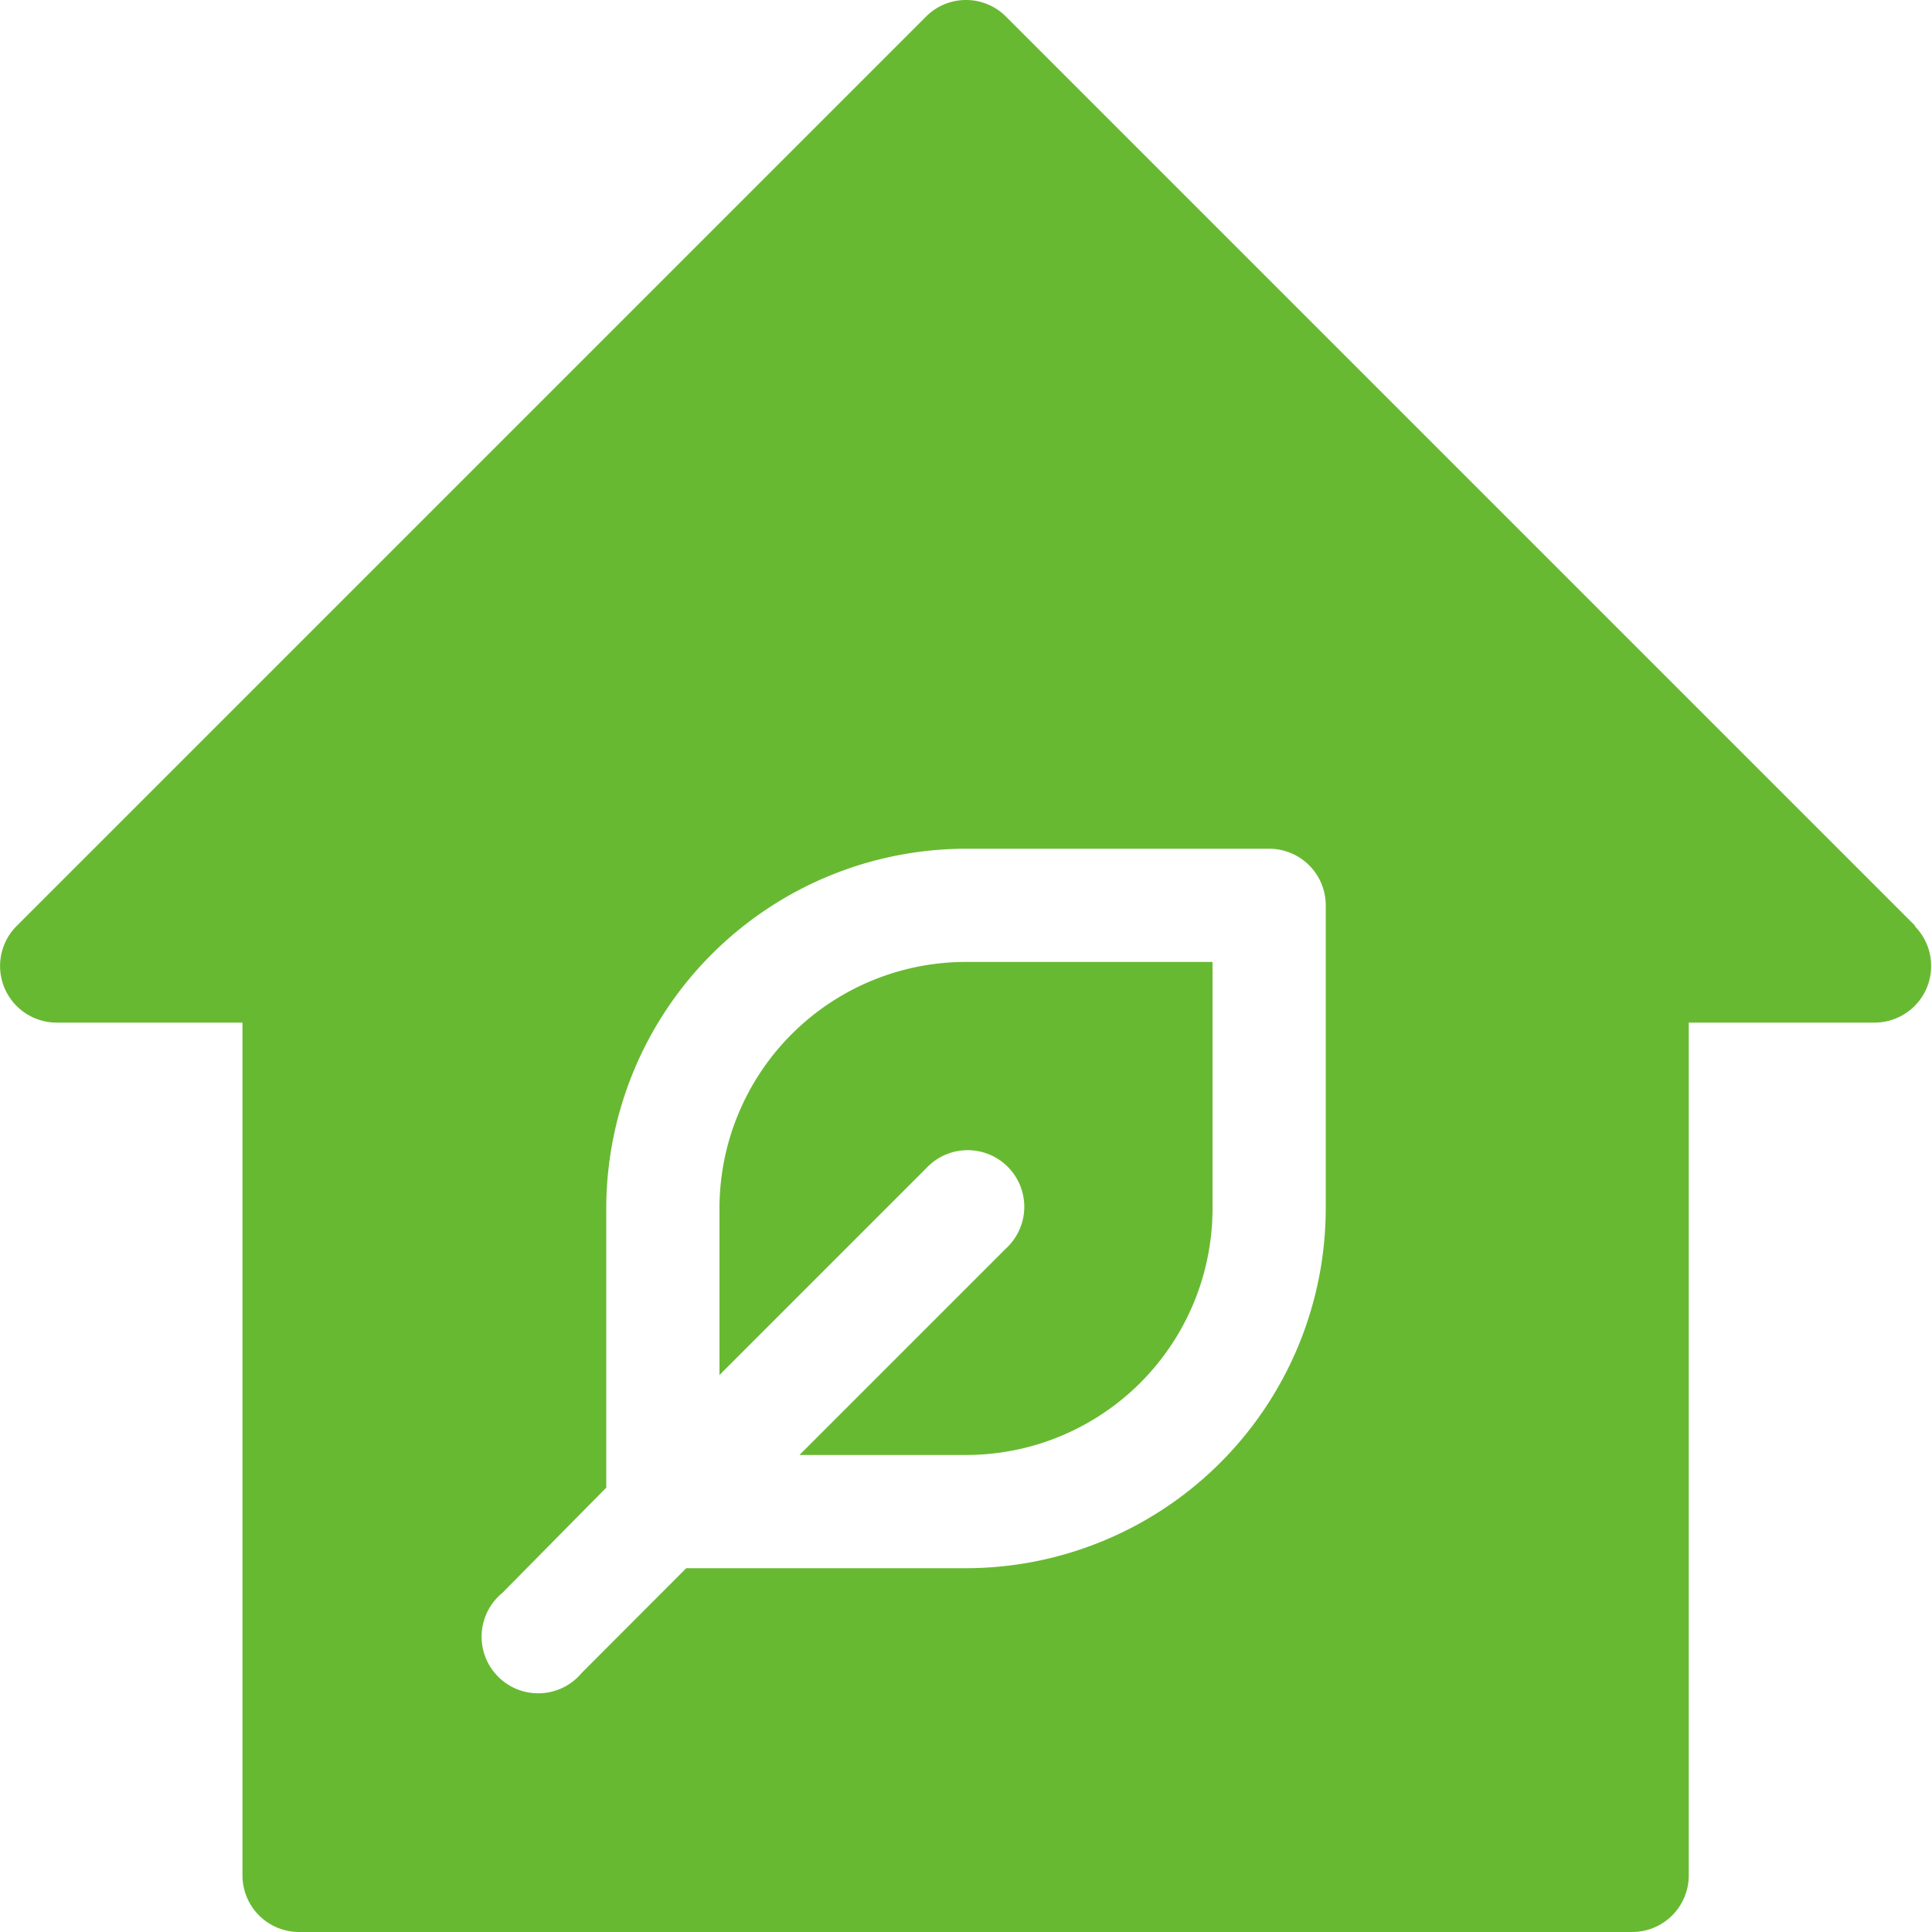
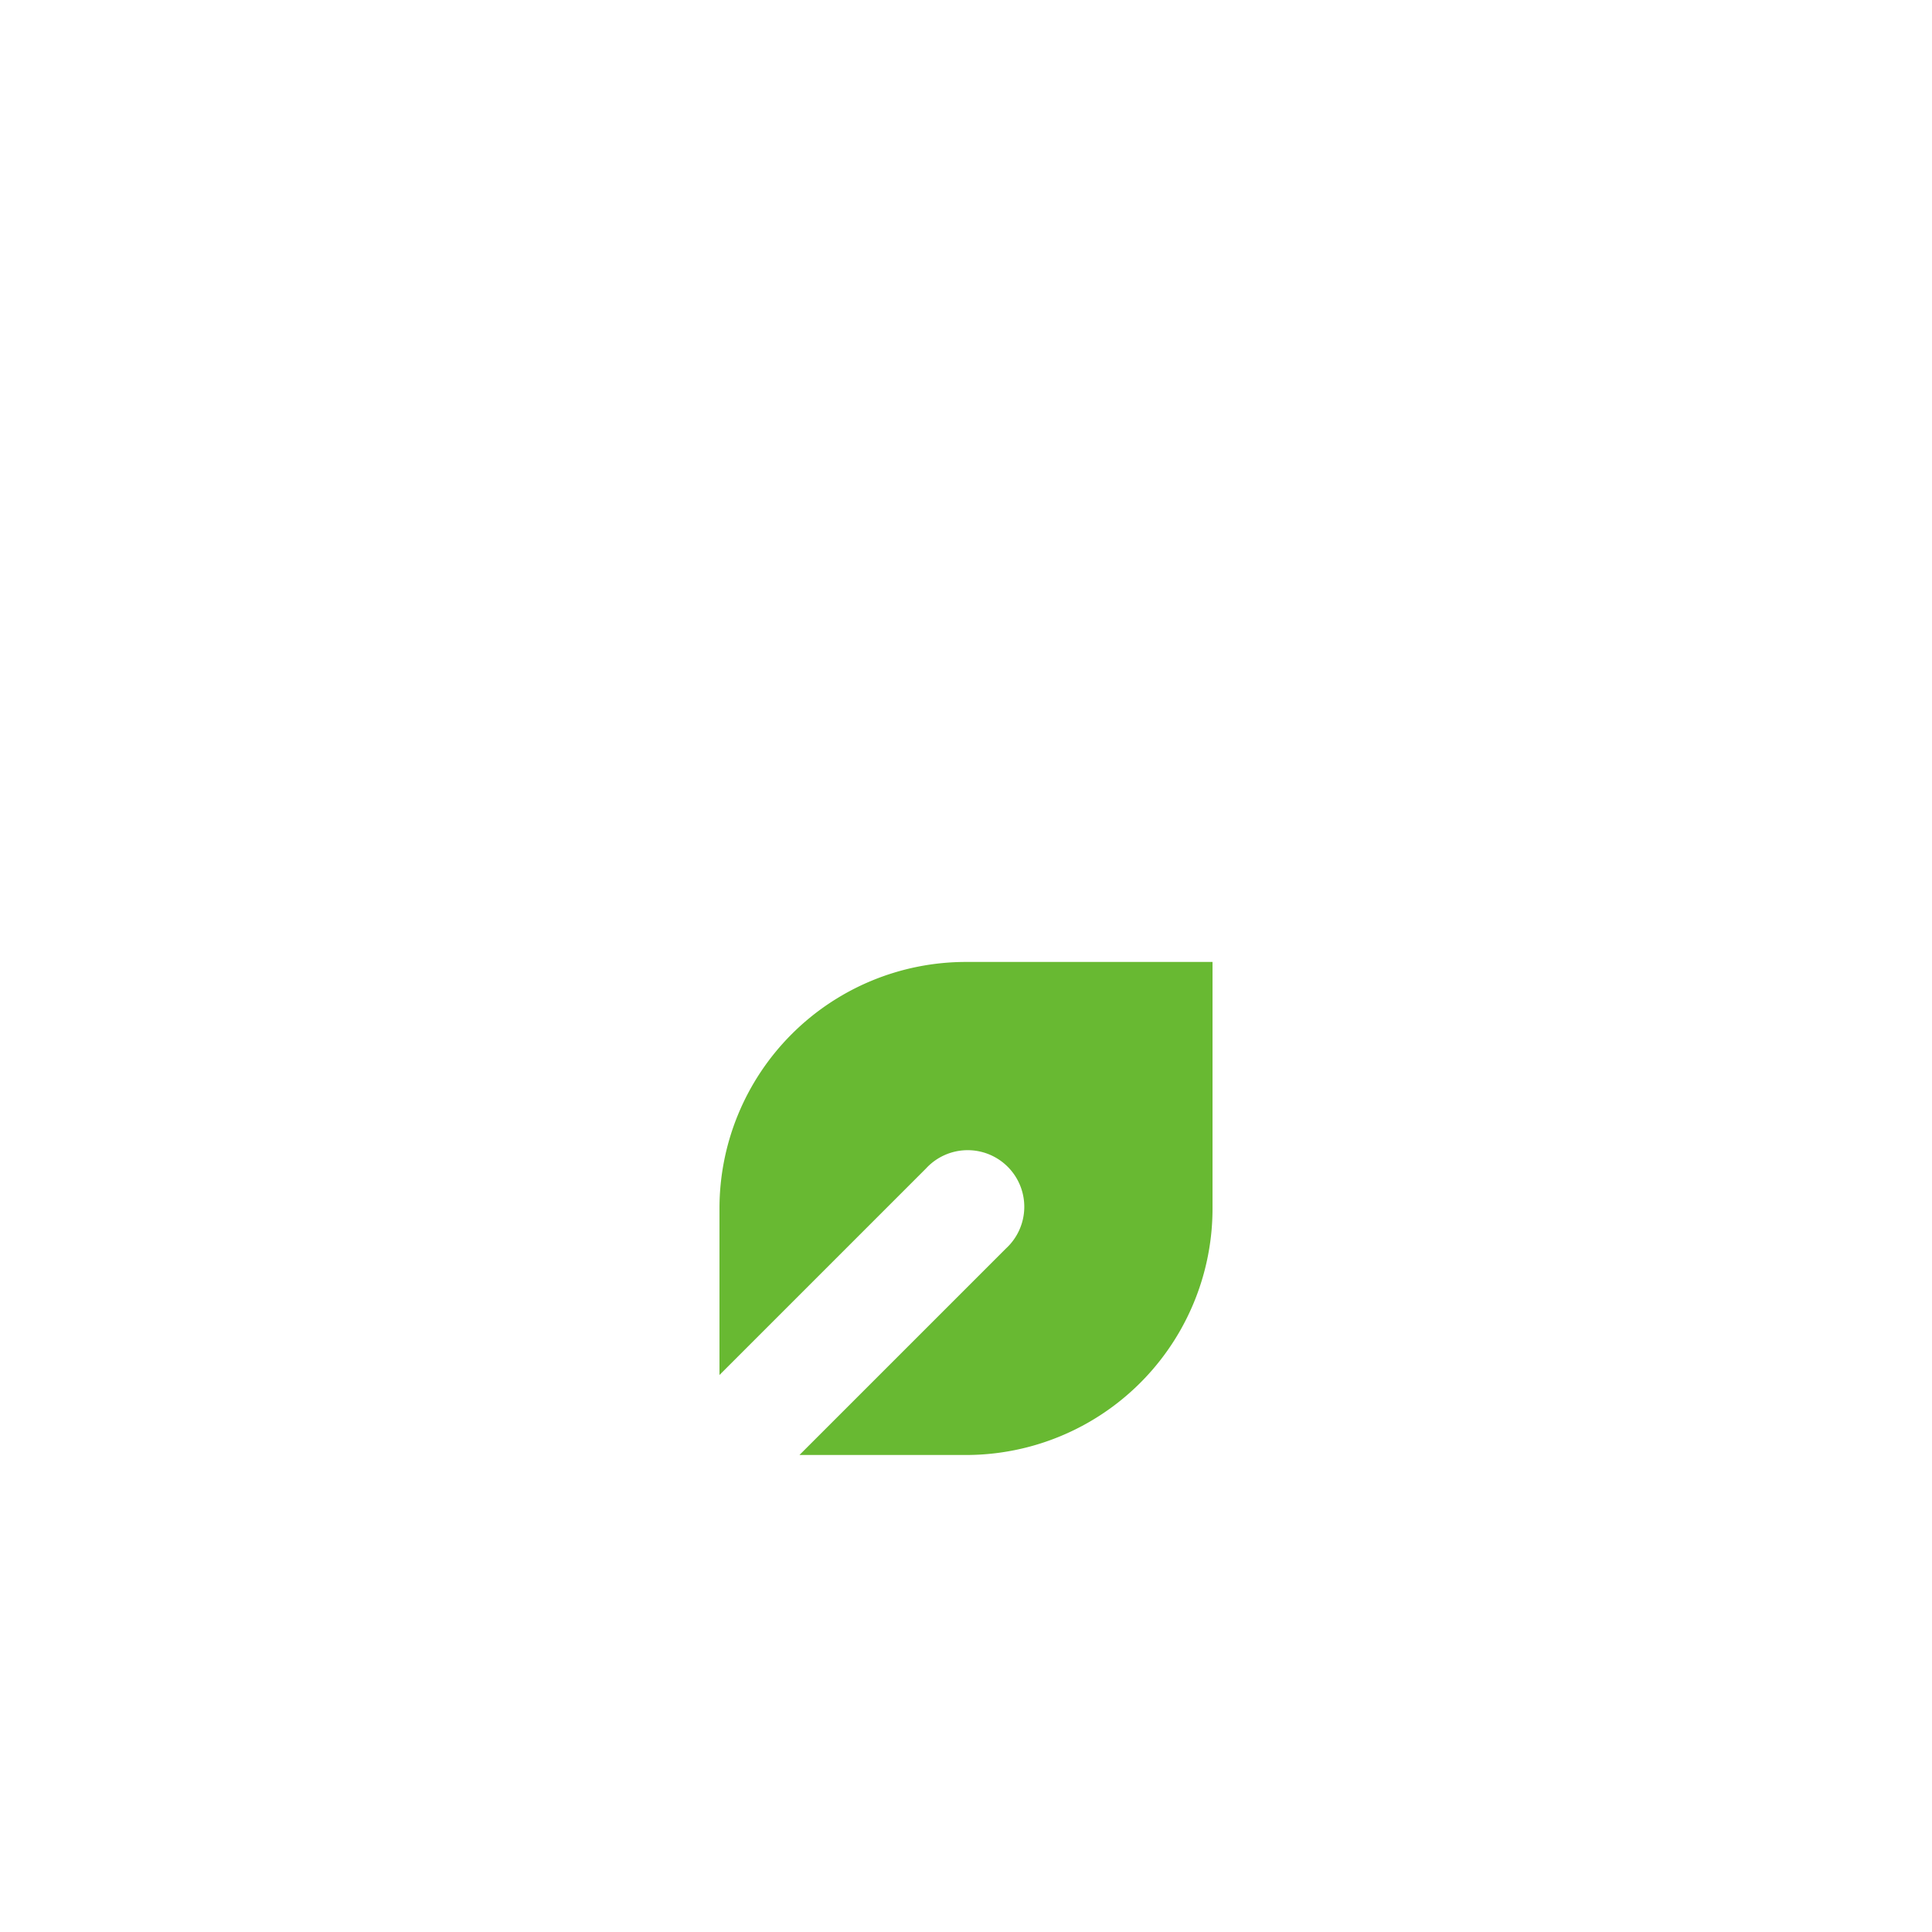
<svg xmlns="http://www.w3.org/2000/svg" width="100" height="100" viewBox="0 0 100 100">
  <title>03</title>
  <g>
    <path d="M37.24,62.55v8.62L47.93,60.48a2.93,2.93,0,1,1,4.14,4.14L41.38,75.31H50A12.76,12.76,0,0,0,62.76,62.55V49.79H50A12.76,12.76,0,0,0,37.24,62.55Z" fill="#68b932" />
-     <path d="M99.14,47.93,52.07.86a2.92,2.92,0,0,0-4.14,0L.86,47.93a2.93,2.93,0,0,0,2.07,5h9.62V97.07A2.93,2.93,0,0,0,15.48,100h69a2.93,2.93,0,0,0,2.93-2.93V52.93h9.62a2.93,2.93,0,0,0,2.07-5ZM68.62,62.55A18.64,18.64,0,0,1,50,81.17H35.52l-5.41,5.42A2.93,2.93,0,1,1,26,82.45L31.38,77V62.55A18.64,18.64,0,0,1,50,43.93H65.69a2.93,2.93,0,0,1,2.93,2.93V62.55Z" fill="#68b932" />
  </g>
</svg>